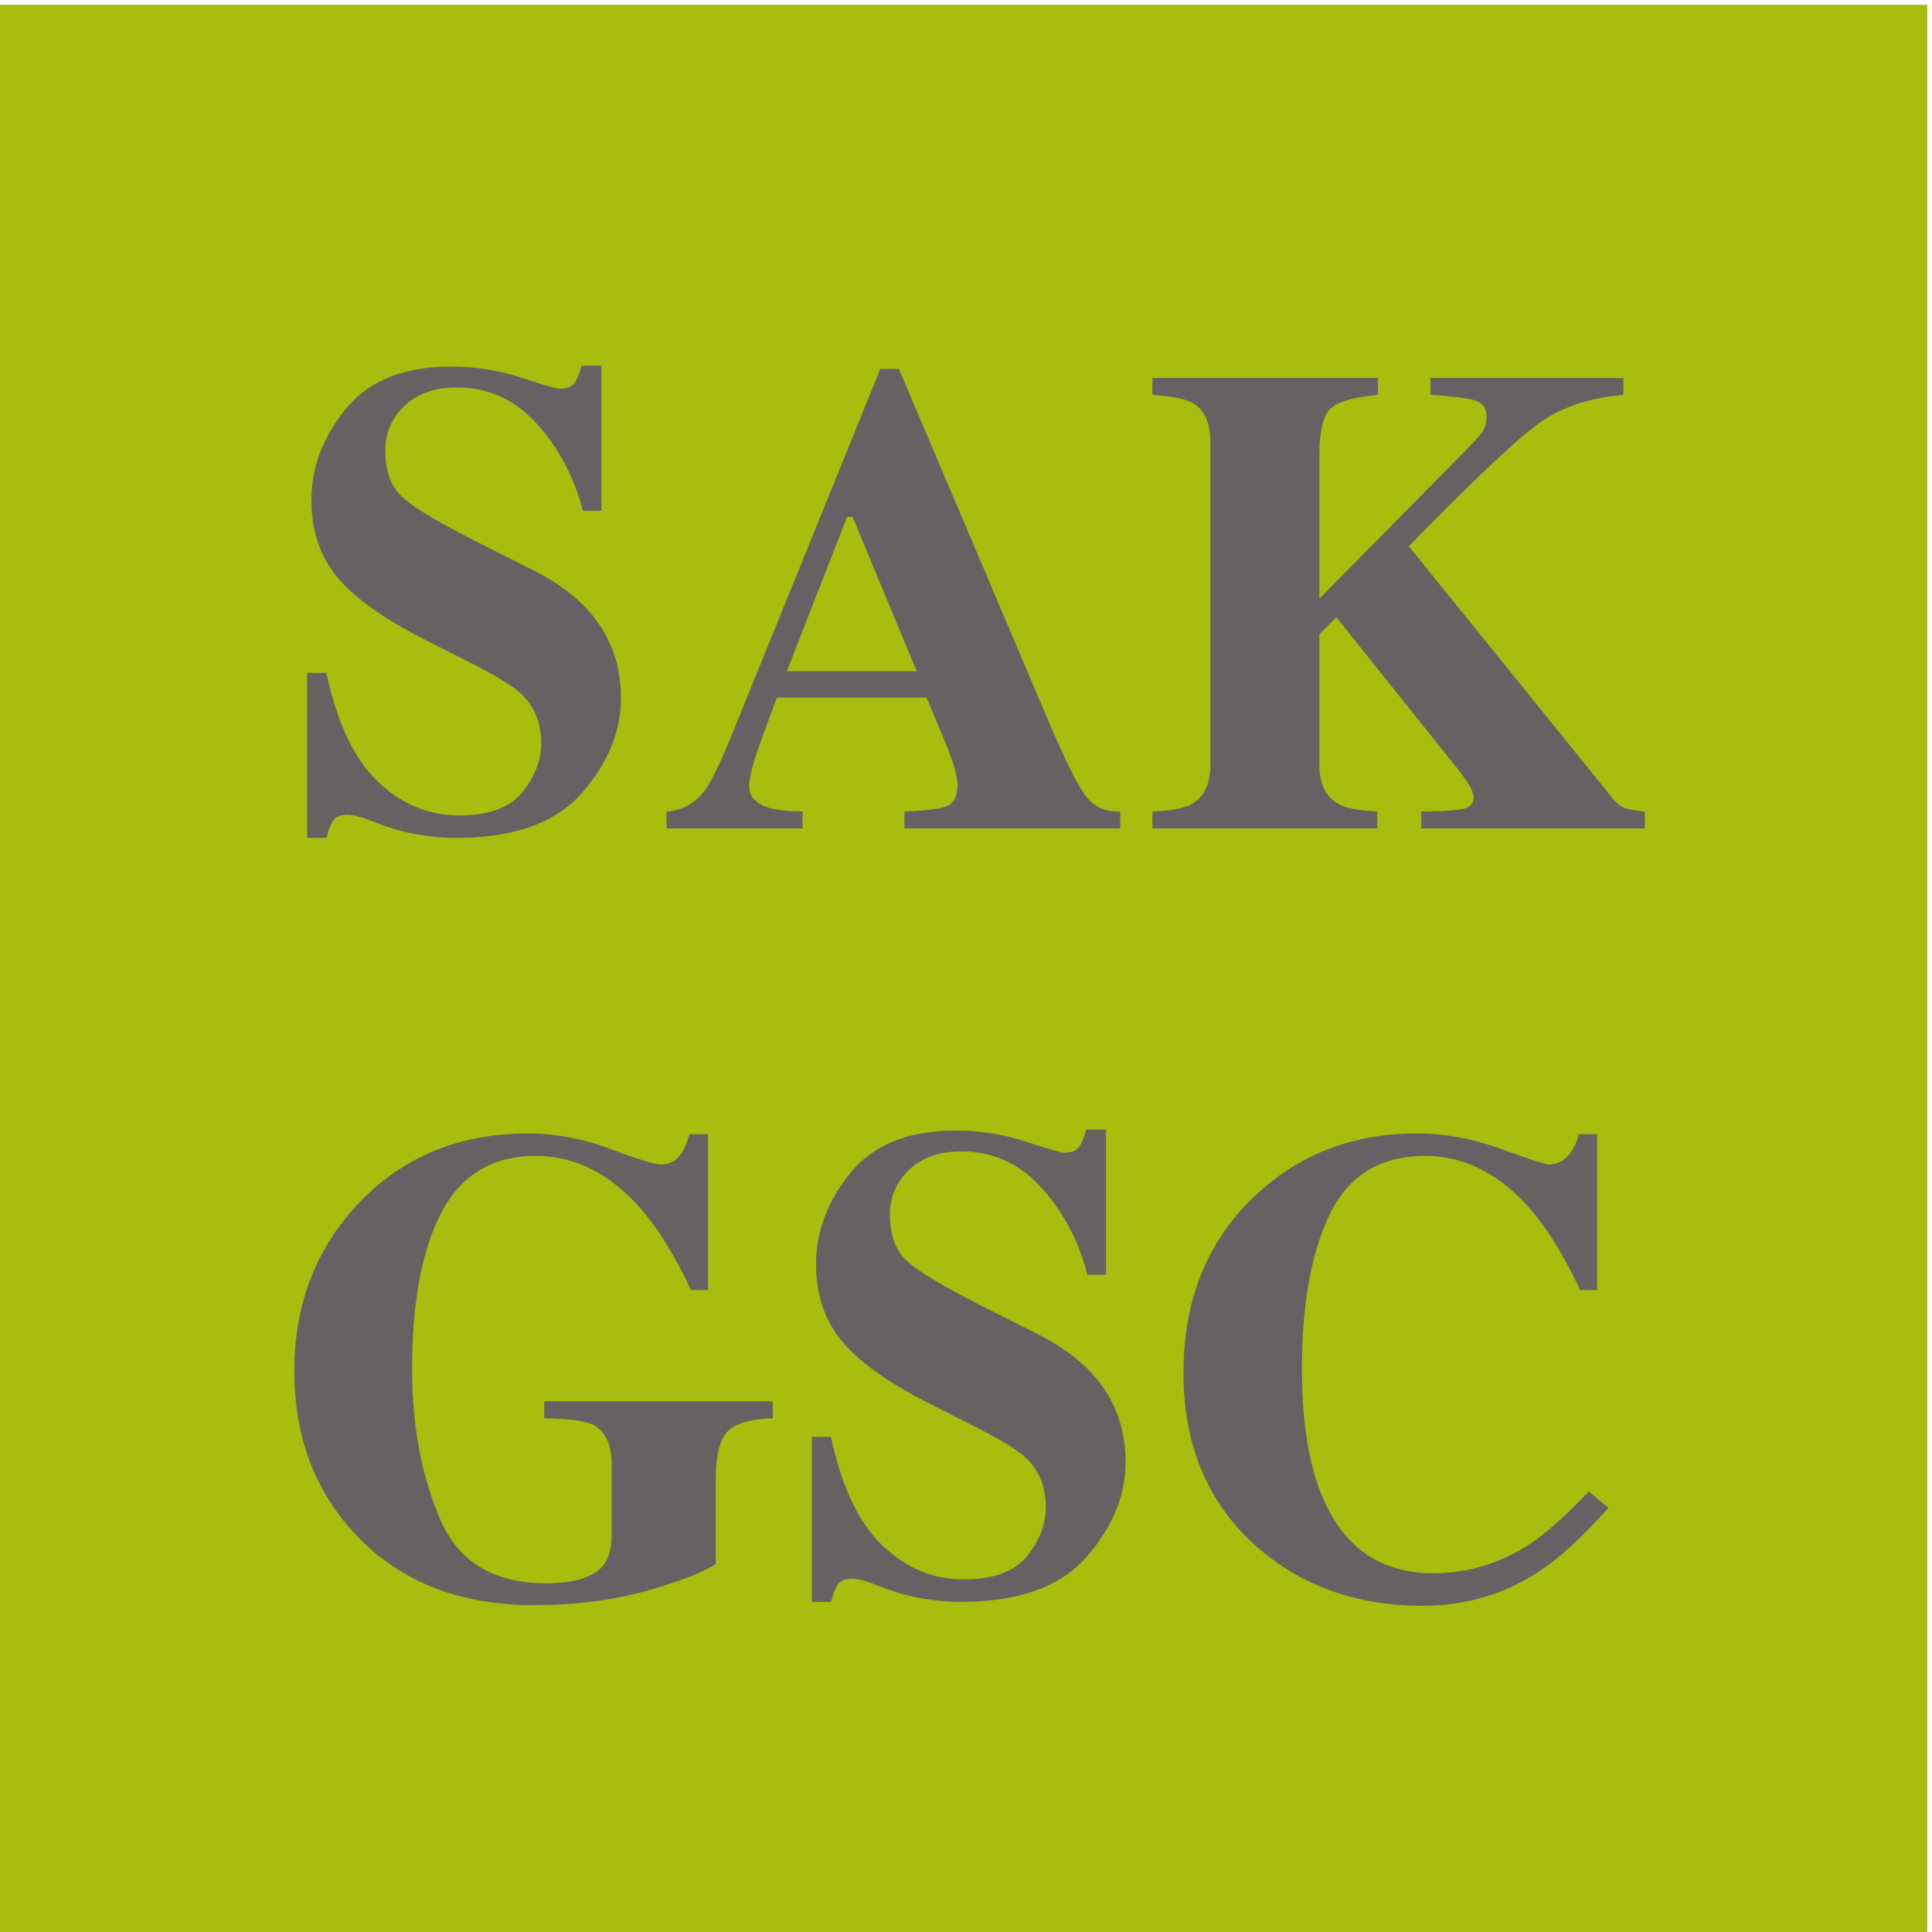
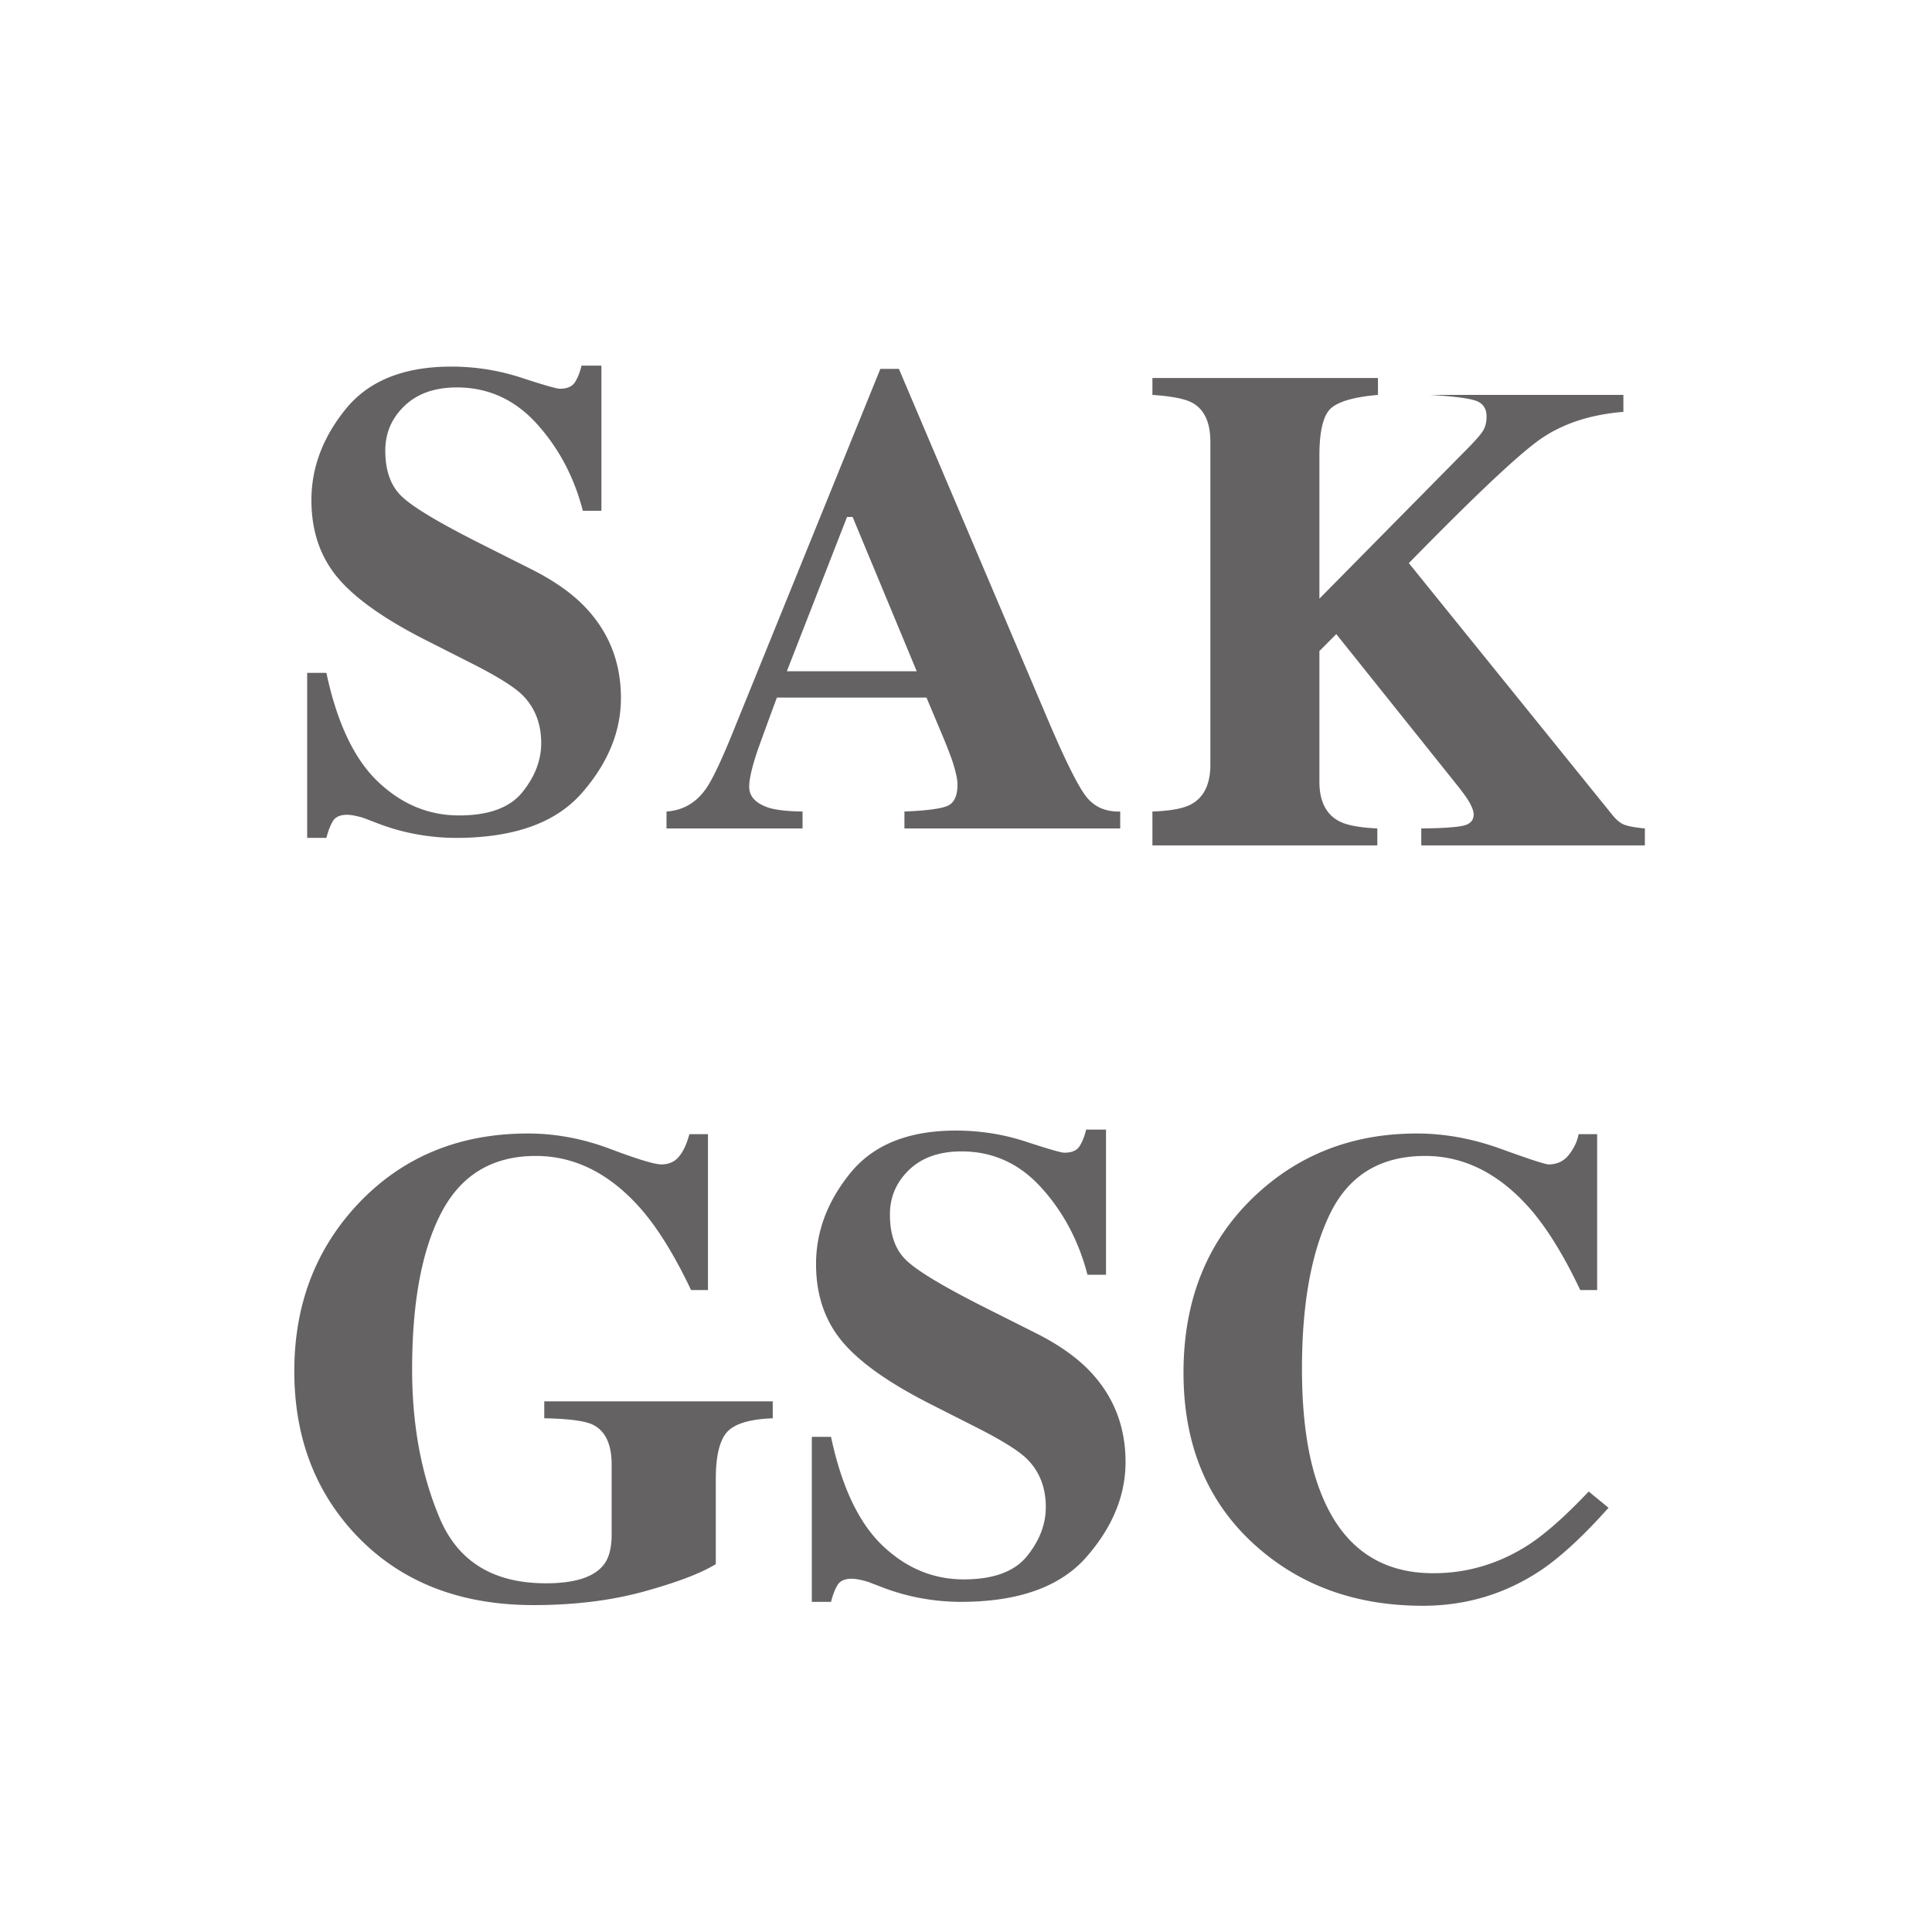
<svg xmlns="http://www.w3.org/2000/svg" height="96.373" width="96.373" xml:space="preserve">
-   <path style="fill:#a7be0f;fill-opacity:1;fill-rule:nonzero;stroke:none" d="M0 722.836h722.824V.004H0v722.832" transform="matrix(.133 0 0 -.133 0 96.373)" />
-   <path style="fill:#656263;fill-opacity:1;fill-rule:nonzero;stroke:none" d="M115.211 472.246h7.203c3.981-18.683 10.399-32.262 19.277-40.742 8.872-8.488 19.036-12.727 30.493-12.727 11.144 0 19.058 2.911 23.754 8.735 4.695 5.824 7.042 11.949 7.042 18.386 0 7.493-2.453 13.598-7.351 18.325-3.242 3.093-9.816 7.125-19.715 12.093l-15.922 8.063c-15.801 7.984-26.953 15.879-33.445 23.699-6.5 7.82-9.746 17.469-9.746 28.953 0 12.215 4.301 23.614 12.902 34.203 8.606 10.586 21.789 15.879 39.559 15.879 9.043 0 17.781-1.386 26.226-4.148 8.446-2.77 13.266-4.152 14.465-4.152 2.719 0 4.602.789 5.645 2.382 1.035 1.582 1.879 3.676 2.519 6.285h7.446v-54.445h-6.958c-3.261 12.613-9.007 23.477-17.242 32.594-8.23 9.109-18.234 13.672-30.008 13.672-8.273 0-14.816-2.301-19.628-6.906-4.813-4.598-7.219-10.2-7.219-16.797 0-7.895 2.254-13.801 6.762-17.711 4.425-3.992 14.347-9.856 29.765-17.59l18.457-9.285c8.231-4.153 14.785-8.75 19.68-13.797 9.144-9.434 13.715-20.902 13.715-34.402 0-12.61-4.903-24.504-14.707-35.684-9.809-11.184-25.524-16.774-47.133-16.774-4.965 0-9.988.469-15.074 1.407-5.082.933-10.102 2.379-15.067 4.332l-4.801 1.832c-1.125.32-2.203.59-3.246.789-1.043.207-1.921.308-2.64.308-2.563 0-4.324-.753-5.285-2.261-.957-1.504-1.797-3.637-2.52-6.407h-7.203v61.891M343.824 472.855l-24.047 57.864h-2.093l-22.567-57.864zm-93.847-52.613c6.019.406 10.867 3.129 14.527 8.18 2.359 3.176 5.738 10.172 10.133 20.996l55.543 136.84h6.957l55.785-131.348c6.262-14.73 10.937-24.23 14.031-28.5 3.098-4.277 7.492-6.332 13.188-6.168v-6.347h-80.93v6.347c8.137.324 13.492 1.016 16.051 2.074 2.566 1.055 3.847 3.743 3.847 8.059 0 1.953-.656 4.922-1.953 8.91-.816 2.36-1.922 5.207-3.301 8.547l-6.363 15.137h-56.125c-3.664-9.934-6.027-16.403-7.09-19.41-2.195-6.43-3.293-11.11-3.293-14.039 0-3.582 2.399-6.184 7.2-7.813 2.847-.898 7.121-1.387 12.82-1.465v-6.347h-51.027v6.347M432.219 420.242c6.797.246 11.633 1.141 14.492 2.688 4.824 2.601 7.246 7.566 7.246 14.89v121.094c0 7.191-2.219 12.043-6.633 14.547-2.703 1.539-7.73 2.551-15.105 3.031v6.348h84.597v-6.348c-8.621-.726-14.441-2.347-17.449-4.855-3.015-2.512-4.519-8.504-4.519-17.973v-53.586l53.777 54.492c3.75 3.735 6.172 6.395 7.266 7.977 1.101 1.582 1.652 3.512 1.652 5.789 0 3.16-1.445 5.191-4.34 6.086-2.89.894-8.465 1.582-16.726 2.07v6.348h72.382v-6.348c-12.937-1.058-23.664-4.722-32.168-10.984-8.507-6.27-24.597-21.52-48.293-45.758l76.29-94.391c1.632-2.031 3.246-3.308 4.835-3.836 1.582-.527 4.051-.957 7.395-1.281v-6.347h-83.859v6.347c7.558.078 12.734.406 15.5.977 2.761.566 4.148 1.992 4.148 4.273 0 1.055-.449 2.422-1.348 4.094-.886 1.664-2.48 3.918-4.757 6.769l-45.418 56.778-6.336-6.363v-48.95c0-7.246 2.41-12.168 7.246-14.769 2.781-1.547 7.605-2.485 14.48-2.809v-6.347h-84.355v6.347M134.43 273.234c16.601 17.5 37.797 26.25 63.597 26.25 10.332 0 20.633-1.929 30.887-5.8 10.254-3.868 16.641-5.797 19.164-5.797 2.688 0 4.84.933 6.469 2.808 1.629 1.875 2.969 4.719 4.027 8.547h6.961v-58.469h-6.347c-6.028 12.7-12.168 22.7-18.434 30.024-11.719 13.512-24.984 20.269-39.793 20.269-16.113 0-27.879-7-35.281-20.996-7.407-14.004-11.11-33.687-11.11-59.082 0-20.84 3.442-39.414 10.321-55.73 6.875-16.32 20.156-24.473 39.851-24.473 10.66 0 17.824 2.235 21.485 6.707 2.117 2.531 3.175 6.352 3.175 11.485v26.371c0 7.554-2.32 12.527-6.961 14.879-3.011 1.464-9.113 2.285-18.308 2.445v6.344h85.691v-6.344c-8.625-.324-14.34-2.055-17.152-5.188-2.801-3.136-4.207-9.011-4.207-17.636V137.98c-5.539-3.417-14.488-6.835-26.856-10.253-12.375-3.418-26.207-5.118-41.504-5.118-27.753 0-49.925 8.743-66.531 26.243-15.461 16.359-23.191 36.867-23.191 61.523 0 24.902 8.012 45.859 24.047 62.859M304.477 185.719h7.199c3.98-18.684 10.402-32.27 19.277-40.746 8.871-8.485 19.035-12.723 30.492-12.723 11.145 0 19.055 2.91 23.75 8.73 4.7 5.829 7.043 11.954 7.043 18.387 0 7.492-2.453 13.606-7.351 18.332-3.246 3.086-9.817 7.117-19.707 12.09l-15.926 8.066c-15.801 7.981-26.953 15.879-33.445 23.692-6.5 7.82-9.746 17.469-9.746 28.957 0 12.215 4.3 23.609 12.906 34.195 8.601 10.586 21.785 15.879 39.554 15.879 9.043 0 17.778-1.375 26.223-4.14 8.438-2.774 13.266-4.161 14.465-4.161 2.723 0 4.598.801 5.644 2.383 1.036 1.594 1.875 3.684 2.52 6.289h7.441v-54.441h-6.953c-3.261 12.617-9.011 23.476-17.246 32.59-8.222 9.121-18.226 13.668-30 13.668-8.269 0-14.812-2.293-19.629-6.895-4.808-4.609-7.218-10.203-7.218-16.797 0-7.898 2.253-13.808 6.765-17.715 4.422-3.992 14.344-9.863 29.766-17.597l18.453-9.278c8.223-4.16 14.781-8.757 19.676-13.796 9.14-9.434 13.711-20.899 13.711-34.407 0-12.605-4.903-24.5-14.707-35.683-9.805-11.18-25.516-16.778-47.125-16.778-4.965 0-9.989.481-15.075 1.407-5.082.937-10.101 2.382-15.066 4.336l-4.801 1.835a38.341 38.341 0 0 1-3.246.793c-1.039.196-1.918.301-2.641.301-2.558 0-4.324-.75-5.285-2.254-.957-1.515-1.797-3.64-2.519-6.418h-7.199v61.899M563.02 293.684c10.656-3.868 16.601-5.797 17.812-5.797 3.184 0 5.723 1.226 7.637 3.668 1.902 2.441 3.105 5 3.594 7.687h6.96v-58.469h-6.343c-6.02 12.7-12.153 22.7-18.41 30.024-11.711 13.512-24.961 20.269-39.747 20.269-16.75 0-28.64-7.222-35.671-21.668-7.036-14.453-10.539-33.839-10.539-58.175 0-17.899 2.07-32.625 6.21-44.176 7.723-21.652 22.071-32.484 43.047-32.484 12.84 0 24.793 3.585 35.852 10.742 6.336 4.164 13.816 10.793 22.43 19.906l7.441-6.106c-9.766-10.91-18.352-18.8-25.75-23.679-13.188-8.711-27.832-13.071-43.945-13.071-24.66 0-45.332 7.325-62.012 21.973-18.481 16.203-27.707 38.012-27.707 65.434 0 27.183 8.828 49.199 26.484 66.043 16.602 15.793 36.946 23.679 61.035 23.679 10.418 0 20.957-1.929 31.622-5.8" transform="matrix(.133 0 0 -.133 0 96.373)" />
+   <path style="fill:#656263;fill-opacity:1;fill-rule:nonzero;stroke:none" d="M115.211 472.246h7.203c3.981-18.683 10.399-32.262 19.277-40.742 8.872-8.488 19.036-12.727 30.493-12.727 11.144 0 19.058 2.911 23.754 8.735 4.695 5.824 7.042 11.949 7.042 18.386 0 7.493-2.453 13.598-7.351 18.325-3.242 3.093-9.816 7.125-19.715 12.093l-15.922 8.063c-15.801 7.984-26.953 15.879-33.445 23.699-6.5 7.82-9.746 17.469-9.746 28.953 0 12.215 4.301 23.614 12.902 34.203 8.606 10.586 21.789 15.879 39.559 15.879 9.043 0 17.781-1.386 26.226-4.148 8.446-2.77 13.266-4.152 14.465-4.152 2.719 0 4.602.789 5.645 2.382 1.035 1.582 1.879 3.676 2.519 6.285h7.446v-54.445h-6.958c-3.261 12.613-9.007 23.477-17.242 32.594-8.23 9.109-18.234 13.672-30.008 13.672-8.273 0-14.816-2.301-19.628-6.906-4.813-4.598-7.219-10.2-7.219-16.797 0-7.895 2.254-13.801 6.762-17.711 4.425-3.992 14.347-9.856 29.765-17.59l18.457-9.285c8.231-4.153 14.785-8.75 19.68-13.797 9.144-9.434 13.715-20.902 13.715-34.402 0-12.61-4.903-24.504-14.707-35.684-9.809-11.184-25.524-16.774-47.133-16.774-4.965 0-9.988.469-15.074 1.407-5.082.933-10.102 2.379-15.067 4.332l-4.801 1.832c-1.125.32-2.203.59-3.246.789-1.043.207-1.921.308-2.64.308-2.563 0-4.324-.753-5.285-2.261-.957-1.504-1.797-3.637-2.52-6.407h-7.203v61.891M343.824 472.855l-24.047 57.864h-2.093l-22.567-57.864zm-93.847-52.613c6.019.406 10.867 3.129 14.527 8.18 2.359 3.176 5.738 10.172 10.133 20.996l55.543 136.84h6.957l55.785-131.348c6.262-14.73 10.937-24.23 14.031-28.5 3.098-4.277 7.492-6.332 13.188-6.168v-6.347h-80.93v6.347c8.137.324 13.492 1.016 16.051 2.074 2.566 1.055 3.847 3.743 3.847 8.059 0 1.953-.656 4.922-1.953 8.91-.816 2.36-1.922 5.207-3.301 8.547l-6.363 15.137h-56.125c-3.664-9.934-6.027-16.403-7.09-19.41-2.195-6.43-3.293-11.11-3.293-14.039 0-3.582 2.399-6.184 7.2-7.813 2.847-.898 7.121-1.387 12.82-1.465v-6.347h-51.027v6.347M432.219 420.242c6.797.246 11.633 1.141 14.492 2.688 4.824 2.601 7.246 7.566 7.246 14.89v121.094c0 7.191-2.219 12.043-6.633 14.547-2.703 1.539-7.73 2.551-15.105 3.031v6.348h84.597v-6.348c-8.621-.726-14.441-2.347-17.449-4.855-3.015-2.512-4.519-8.504-4.519-17.973v-53.586l53.777 54.492c3.75 3.735 6.172 6.395 7.266 7.977 1.101 1.582 1.652 3.512 1.652 5.789 0 3.16-1.445 5.191-4.34 6.086-2.89.894-8.465 1.582-16.726 2.07h72.382v-6.348c-12.937-1.058-23.664-4.722-32.168-10.984-8.507-6.27-24.597-21.52-48.293-45.758l76.29-94.391c1.632-2.031 3.246-3.308 4.835-3.836 1.582-.527 4.051-.957 7.395-1.281v-6.347h-83.859v6.347c7.558.078 12.734.406 15.5.977 2.761.566 4.148 1.992 4.148 4.273 0 1.055-.449 2.422-1.348 4.094-.886 1.664-2.48 3.918-4.757 6.769l-45.418 56.778-6.336-6.363v-48.95c0-7.246 2.41-12.168 7.246-14.769 2.781-1.547 7.605-2.485 14.48-2.809v-6.347h-84.355v6.347M134.43 273.234c16.601 17.5 37.797 26.25 63.597 26.25 10.332 0 20.633-1.929 30.887-5.8 10.254-3.868 16.641-5.797 19.164-5.797 2.688 0 4.84.933 6.469 2.808 1.629 1.875 2.969 4.719 4.027 8.547h6.961v-58.469h-6.347c-6.028 12.7-12.168 22.7-18.434 30.024-11.719 13.512-24.984 20.269-39.793 20.269-16.113 0-27.879-7-35.281-20.996-7.407-14.004-11.11-33.687-11.11-59.082 0-20.84 3.442-39.414 10.321-55.73 6.875-16.32 20.156-24.473 39.851-24.473 10.66 0 17.824 2.235 21.485 6.707 2.117 2.531 3.175 6.352 3.175 11.485v26.371c0 7.554-2.32 12.527-6.961 14.879-3.011 1.464-9.113 2.285-18.308 2.445v6.344h85.691v-6.344c-8.625-.324-14.34-2.055-17.152-5.188-2.801-3.136-4.207-9.011-4.207-17.636V137.98c-5.539-3.417-14.488-6.835-26.856-10.253-12.375-3.418-26.207-5.118-41.504-5.118-27.753 0-49.925 8.743-66.531 26.243-15.461 16.359-23.191 36.867-23.191 61.523 0 24.902 8.012 45.859 24.047 62.859M304.477 185.719h7.199c3.98-18.684 10.402-32.27 19.277-40.746 8.871-8.485 19.035-12.723 30.492-12.723 11.145 0 19.055 2.91 23.75 8.73 4.7 5.829 7.043 11.954 7.043 18.387 0 7.492-2.453 13.606-7.351 18.332-3.246 3.086-9.817 7.117-19.707 12.09l-15.926 8.066c-15.801 7.981-26.953 15.879-33.445 23.692-6.5 7.82-9.746 17.469-9.746 28.957 0 12.215 4.3 23.609 12.906 34.195 8.601 10.586 21.785 15.879 39.554 15.879 9.043 0 17.778-1.375 26.223-4.14 8.438-2.774 13.266-4.161 14.465-4.161 2.723 0 4.598.801 5.644 2.383 1.036 1.594 1.875 3.684 2.52 6.289h7.441v-54.441h-6.953c-3.261 12.617-9.011 23.476-17.246 32.59-8.222 9.121-18.226 13.668-30 13.668-8.269 0-14.812-2.293-19.629-6.895-4.808-4.609-7.218-10.203-7.218-16.797 0-7.898 2.253-13.808 6.765-17.715 4.422-3.992 14.344-9.863 29.766-17.597l18.453-9.278c8.223-4.16 14.781-8.757 19.676-13.796 9.14-9.434 13.711-20.899 13.711-34.407 0-12.605-4.903-24.5-14.707-35.683-9.805-11.18-25.516-16.778-47.125-16.778-4.965 0-9.989.481-15.075 1.407-5.082.937-10.101 2.382-15.066 4.336l-4.801 1.835a38.341 38.341 0 0 1-3.246.793c-1.039.196-1.918.301-2.641.301-2.558 0-4.324-.75-5.285-2.254-.957-1.515-1.797-3.64-2.519-6.418h-7.199v61.899M563.02 293.684c10.656-3.868 16.601-5.797 17.812-5.797 3.184 0 5.723 1.226 7.637 3.668 1.902 2.441 3.105 5 3.594 7.687h6.96v-58.469h-6.343c-6.02 12.7-12.153 22.7-18.41 30.024-11.711 13.512-24.961 20.269-39.747 20.269-16.75 0-28.64-7.222-35.671-21.668-7.036-14.453-10.539-33.839-10.539-58.175 0-17.899 2.07-32.625 6.21-44.176 7.723-21.652 22.071-32.484 43.047-32.484 12.84 0 24.793 3.585 35.852 10.742 6.336 4.164 13.816 10.793 22.43 19.906l7.441-6.106c-9.766-10.91-18.352-18.8-25.75-23.679-13.188-8.711-27.832-13.071-43.945-13.071-24.66 0-45.332 7.325-62.012 21.973-18.481 16.203-27.707 38.012-27.707 65.434 0 27.183 8.828 49.199 26.484 66.043 16.602 15.793 36.946 23.679 61.035 23.679 10.418 0 20.957-1.929 31.622-5.8" transform="matrix(.133 0 0 -.133 0 96.373)" />
</svg>